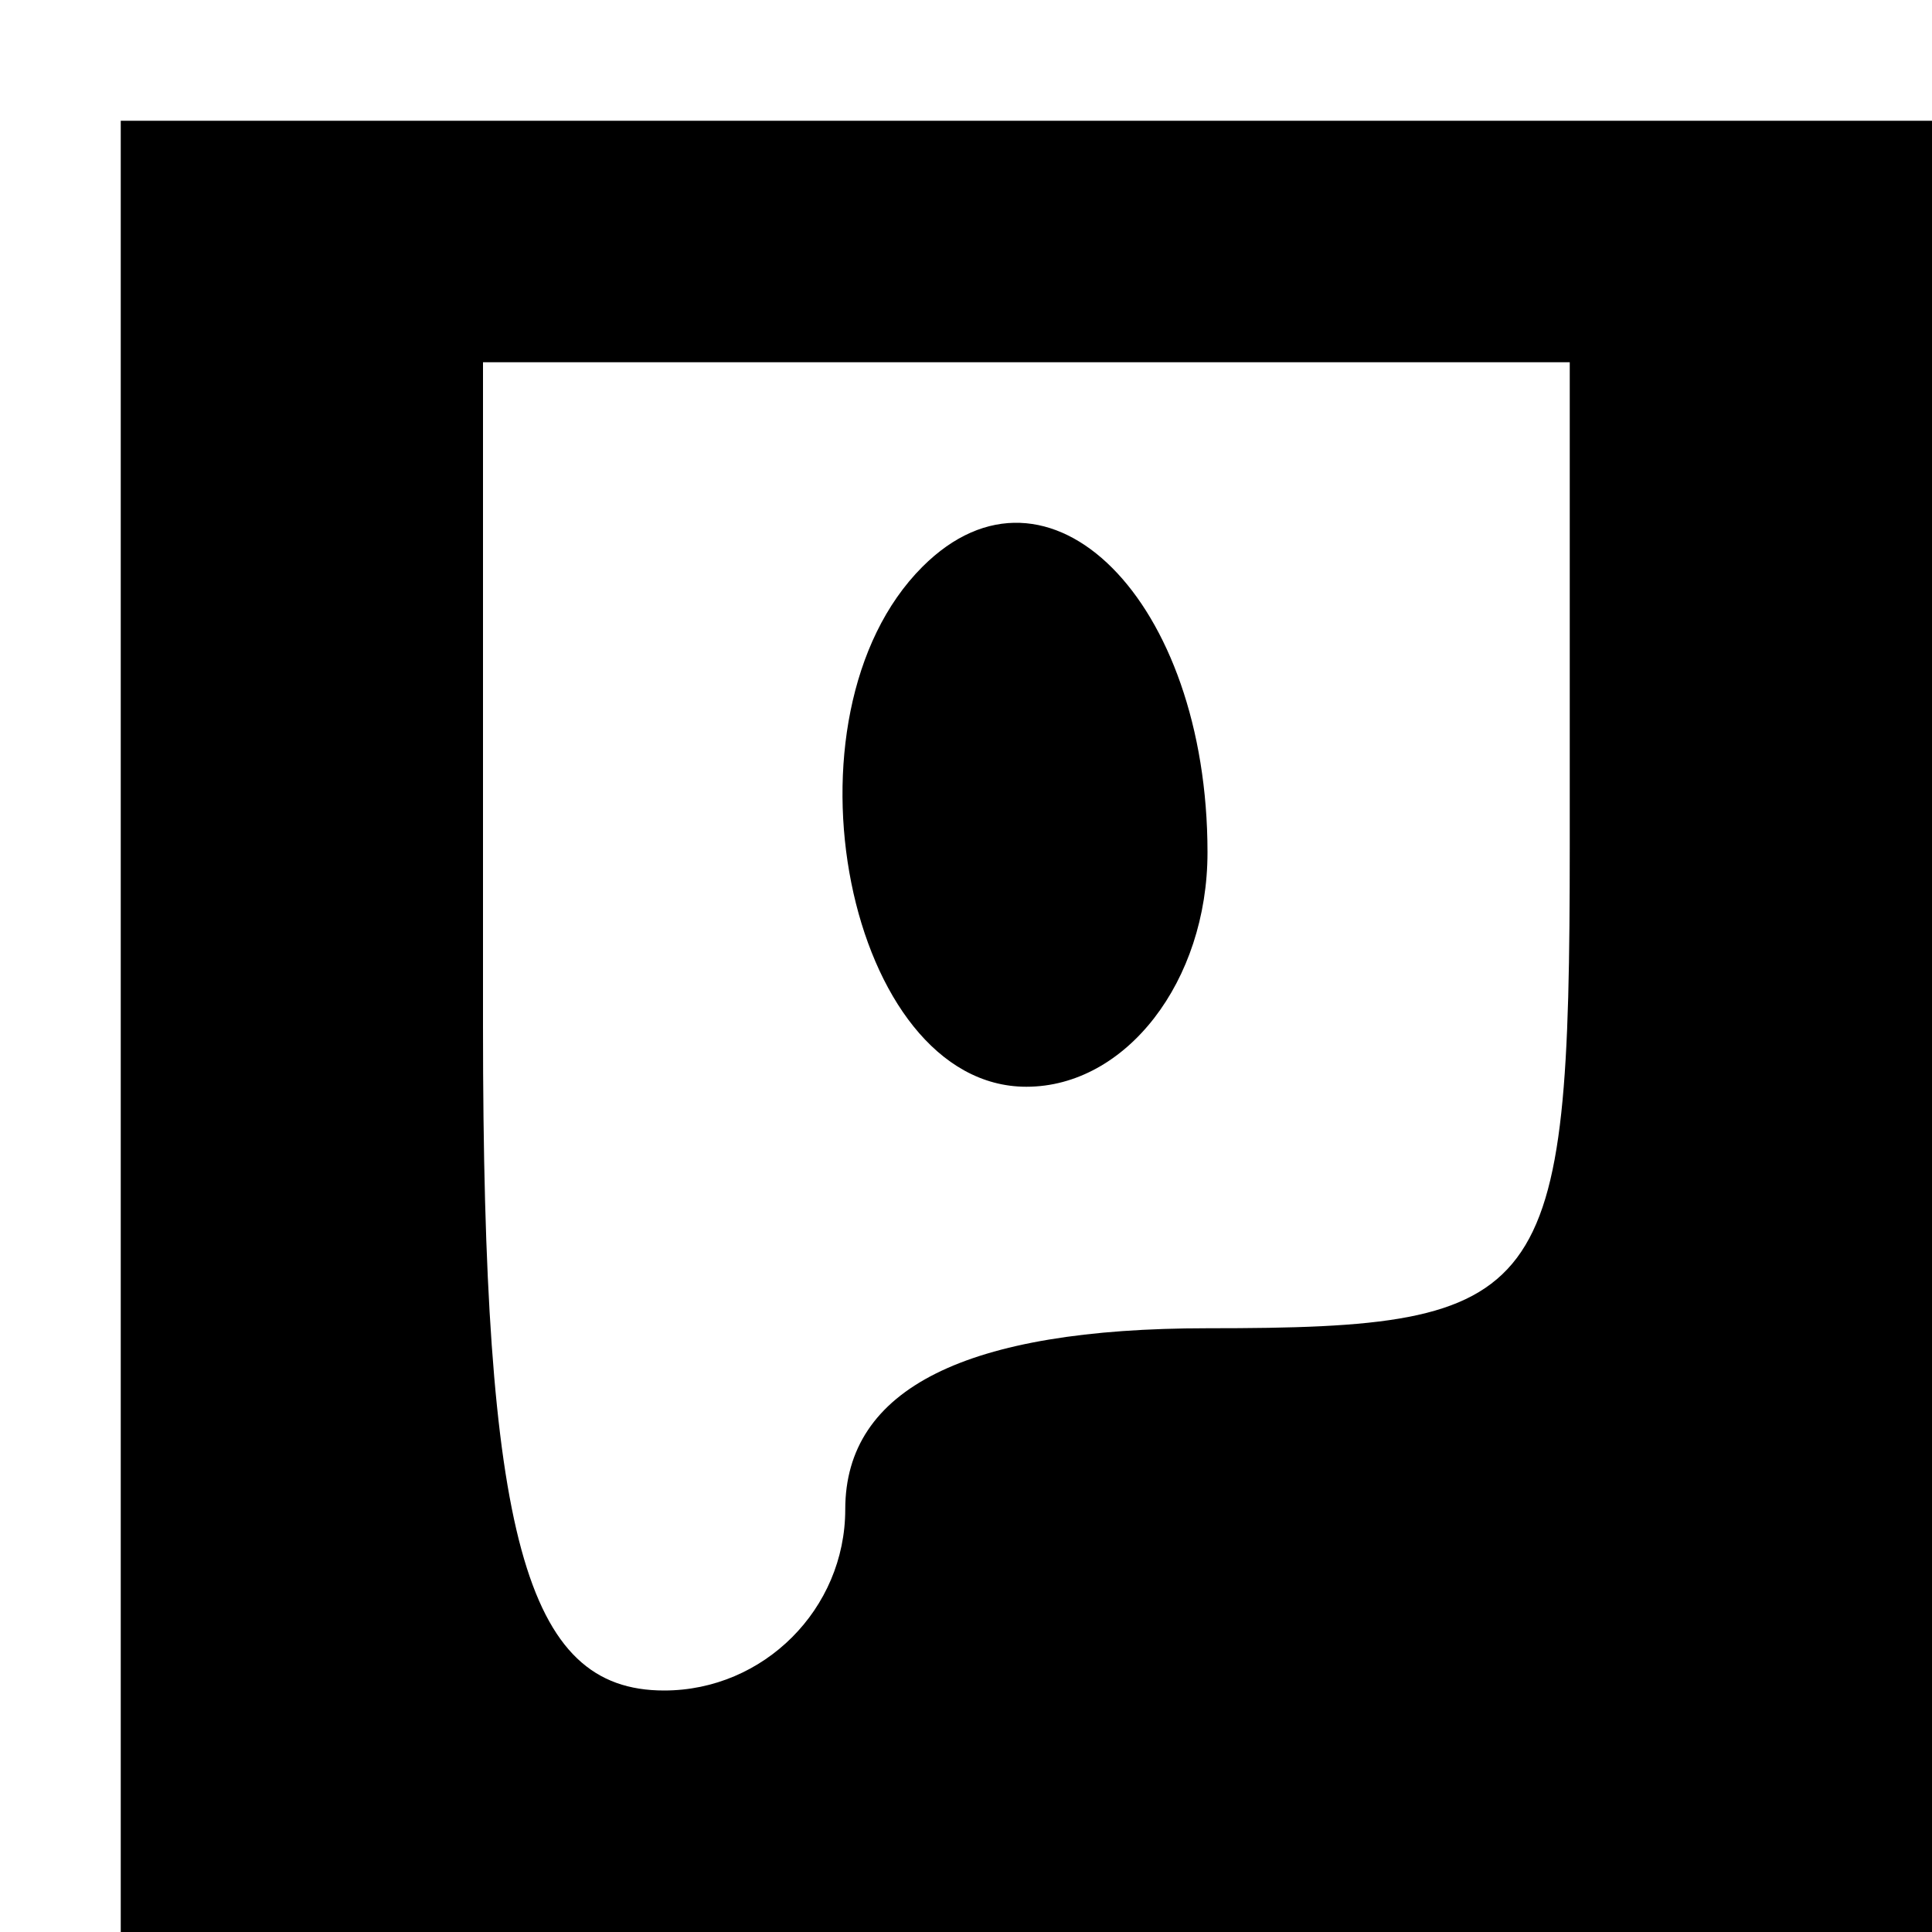
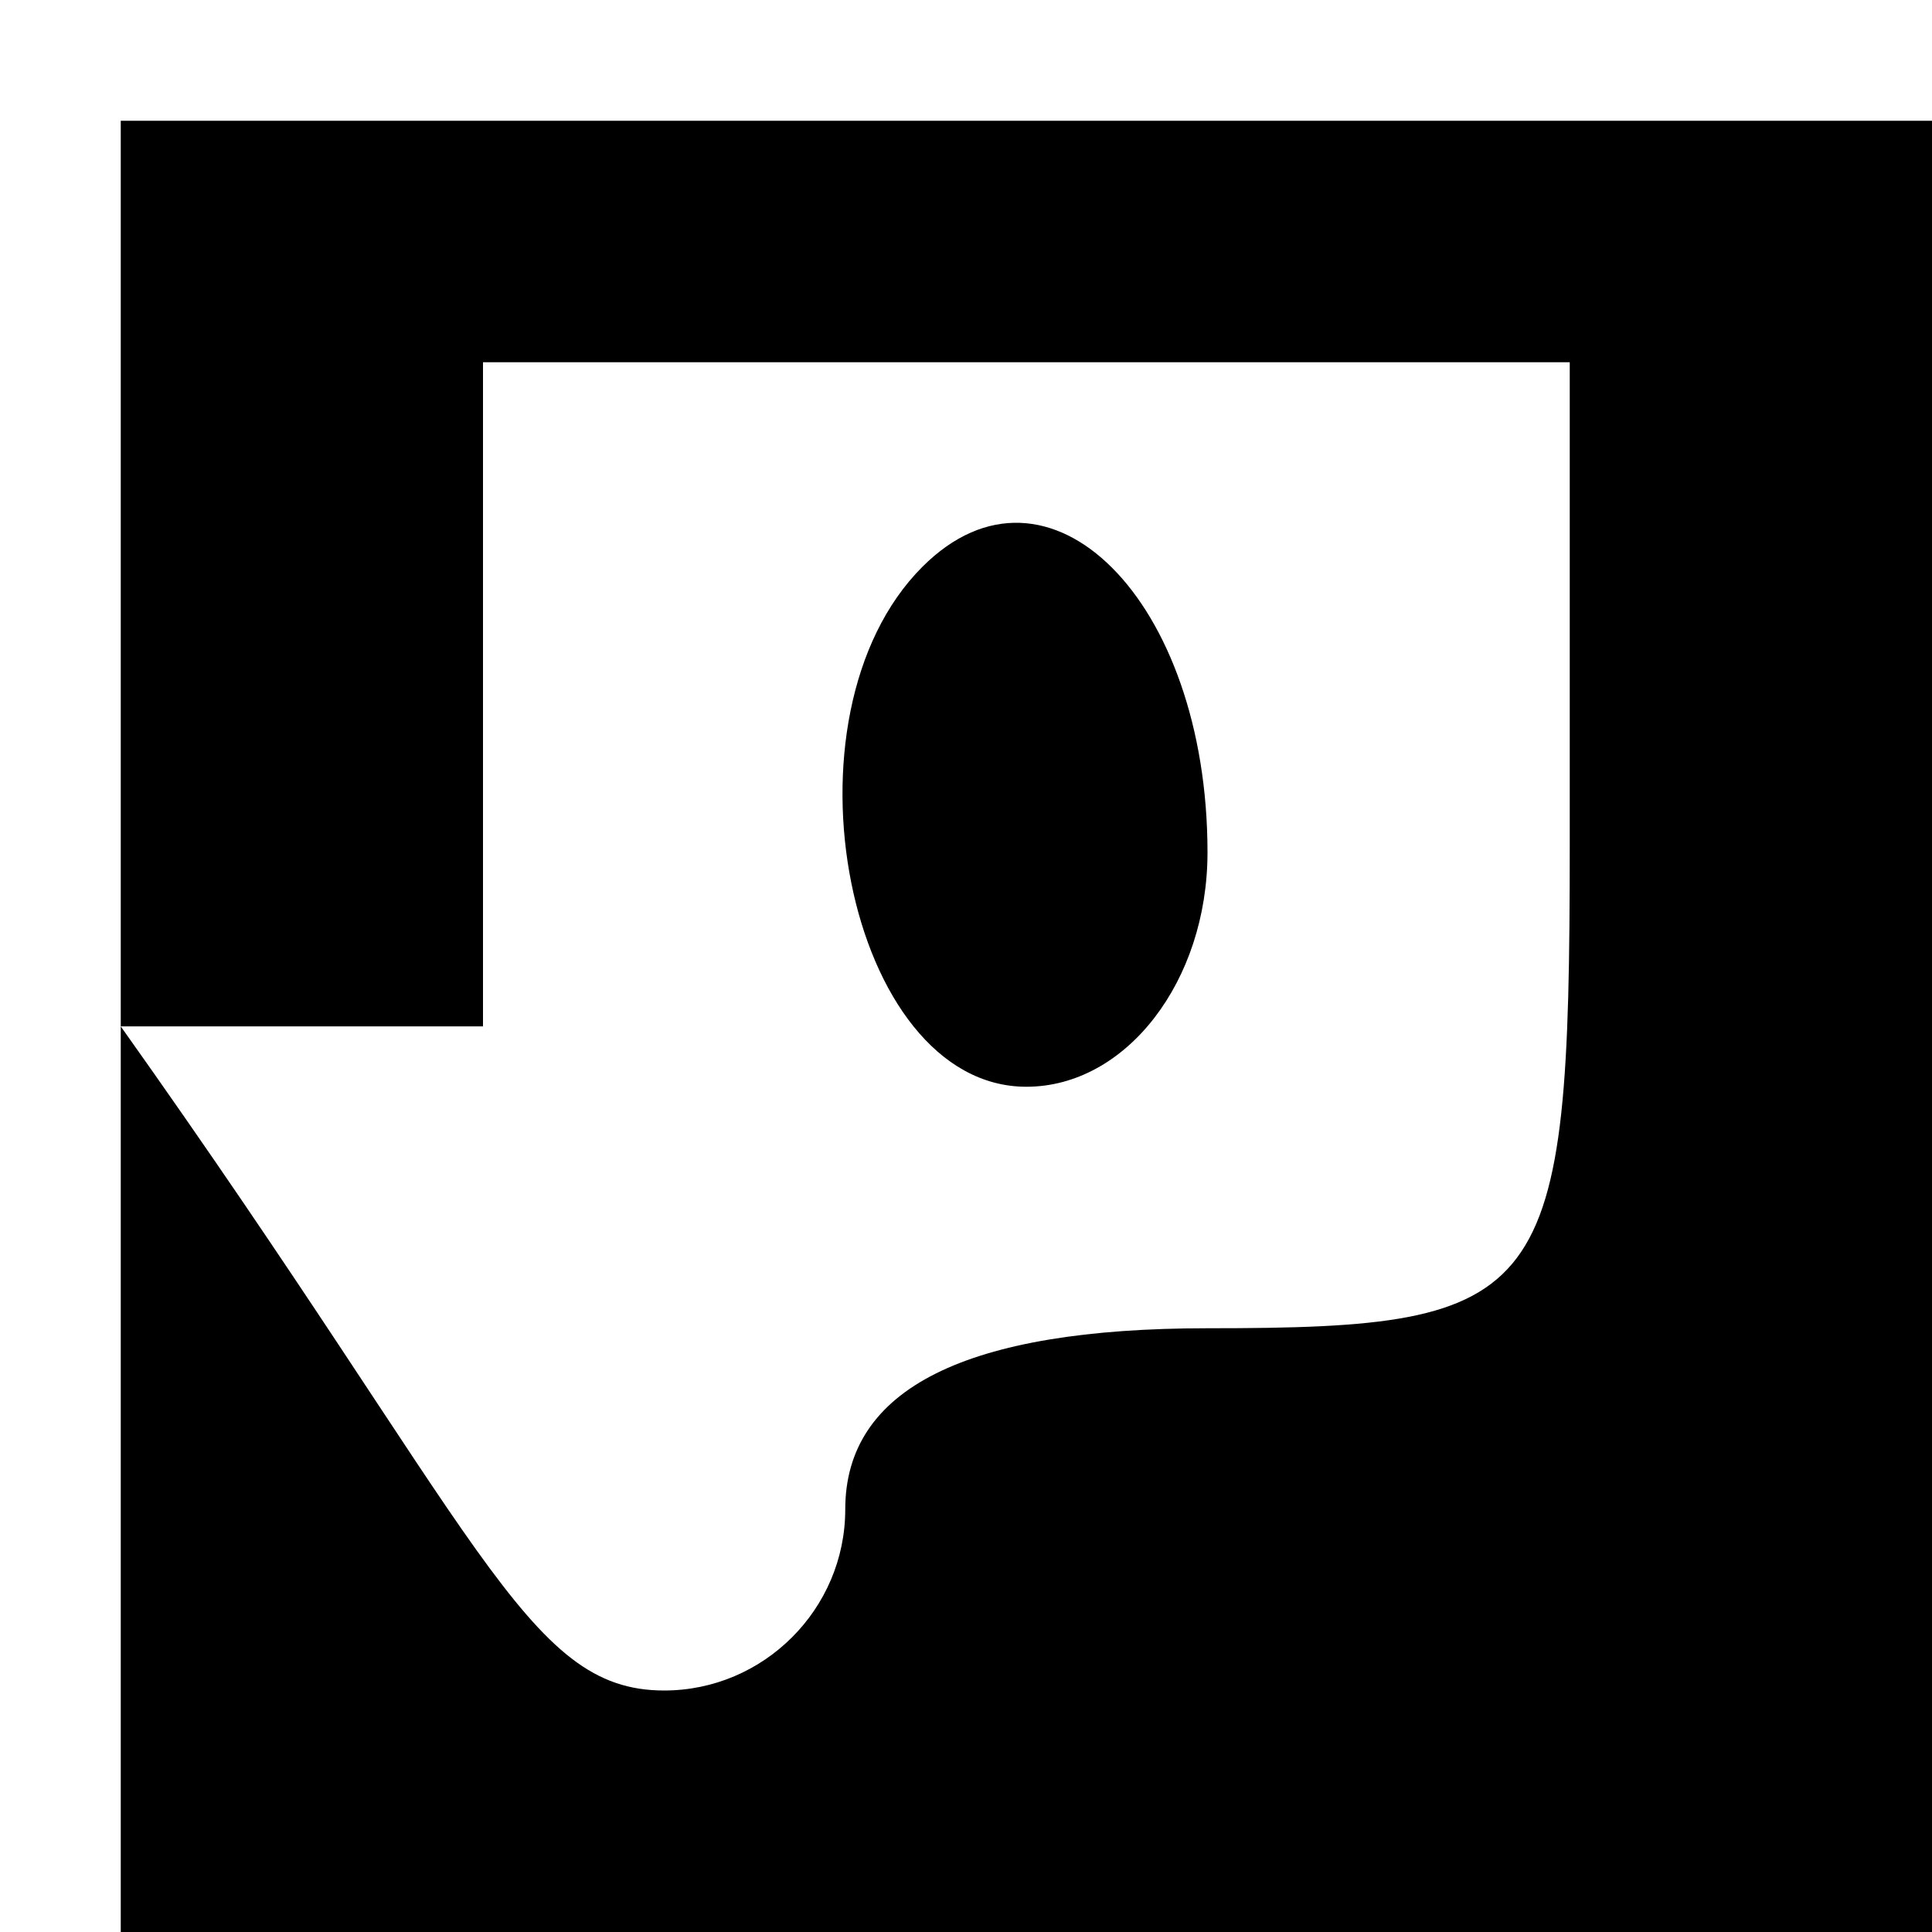
<svg xmlns="http://www.w3.org/2000/svg" width="16" height="16" viewBox="0 0 16 16" version="1.1">
-   <path d="M 1 8.500 L 1 16 8.500 16 L 16 16 16 8.500 L 16 1 8.500 1 L 1 1 1 8.500 M 4 8.500 C 4 12.722, 4.348 14, 5.500 14 C 6.325 14, 7 13.325, 7 12.500 C 7 11.500, 8 11, 10 11 C 12.833 11, 13 10.778, 13 7 L 13 3 8.500 3 L 4 3 4 8.500 M 7.639 4.694 C 6.403 5.930, 7.017 9, 8.500 9 C 9.325 9, 10 8.127, 10 7.059 C 10 4.972, 8.682 3.651, 7.639 4.694" stroke="none" fill="black" fill-rule="evenodd" />
+   <path d="M 1 8.500 L 1 16 8.500 16 L 16 16 16 8.500 L 16 1 8.500 1 L 1 1 1 8.500 C 4 12.722, 4.348 14, 5.500 14 C 6.325 14, 7 13.325, 7 12.500 C 7 11.500, 8 11, 10 11 C 12.833 11, 13 10.778, 13 7 L 13 3 8.500 3 L 4 3 4 8.500 M 7.639 4.694 C 6.403 5.930, 7.017 9, 8.500 9 C 9.325 9, 10 8.127, 10 7.059 C 10 4.972, 8.682 3.651, 7.639 4.694" stroke="none" fill="black" fill-rule="evenodd" />
</svg>